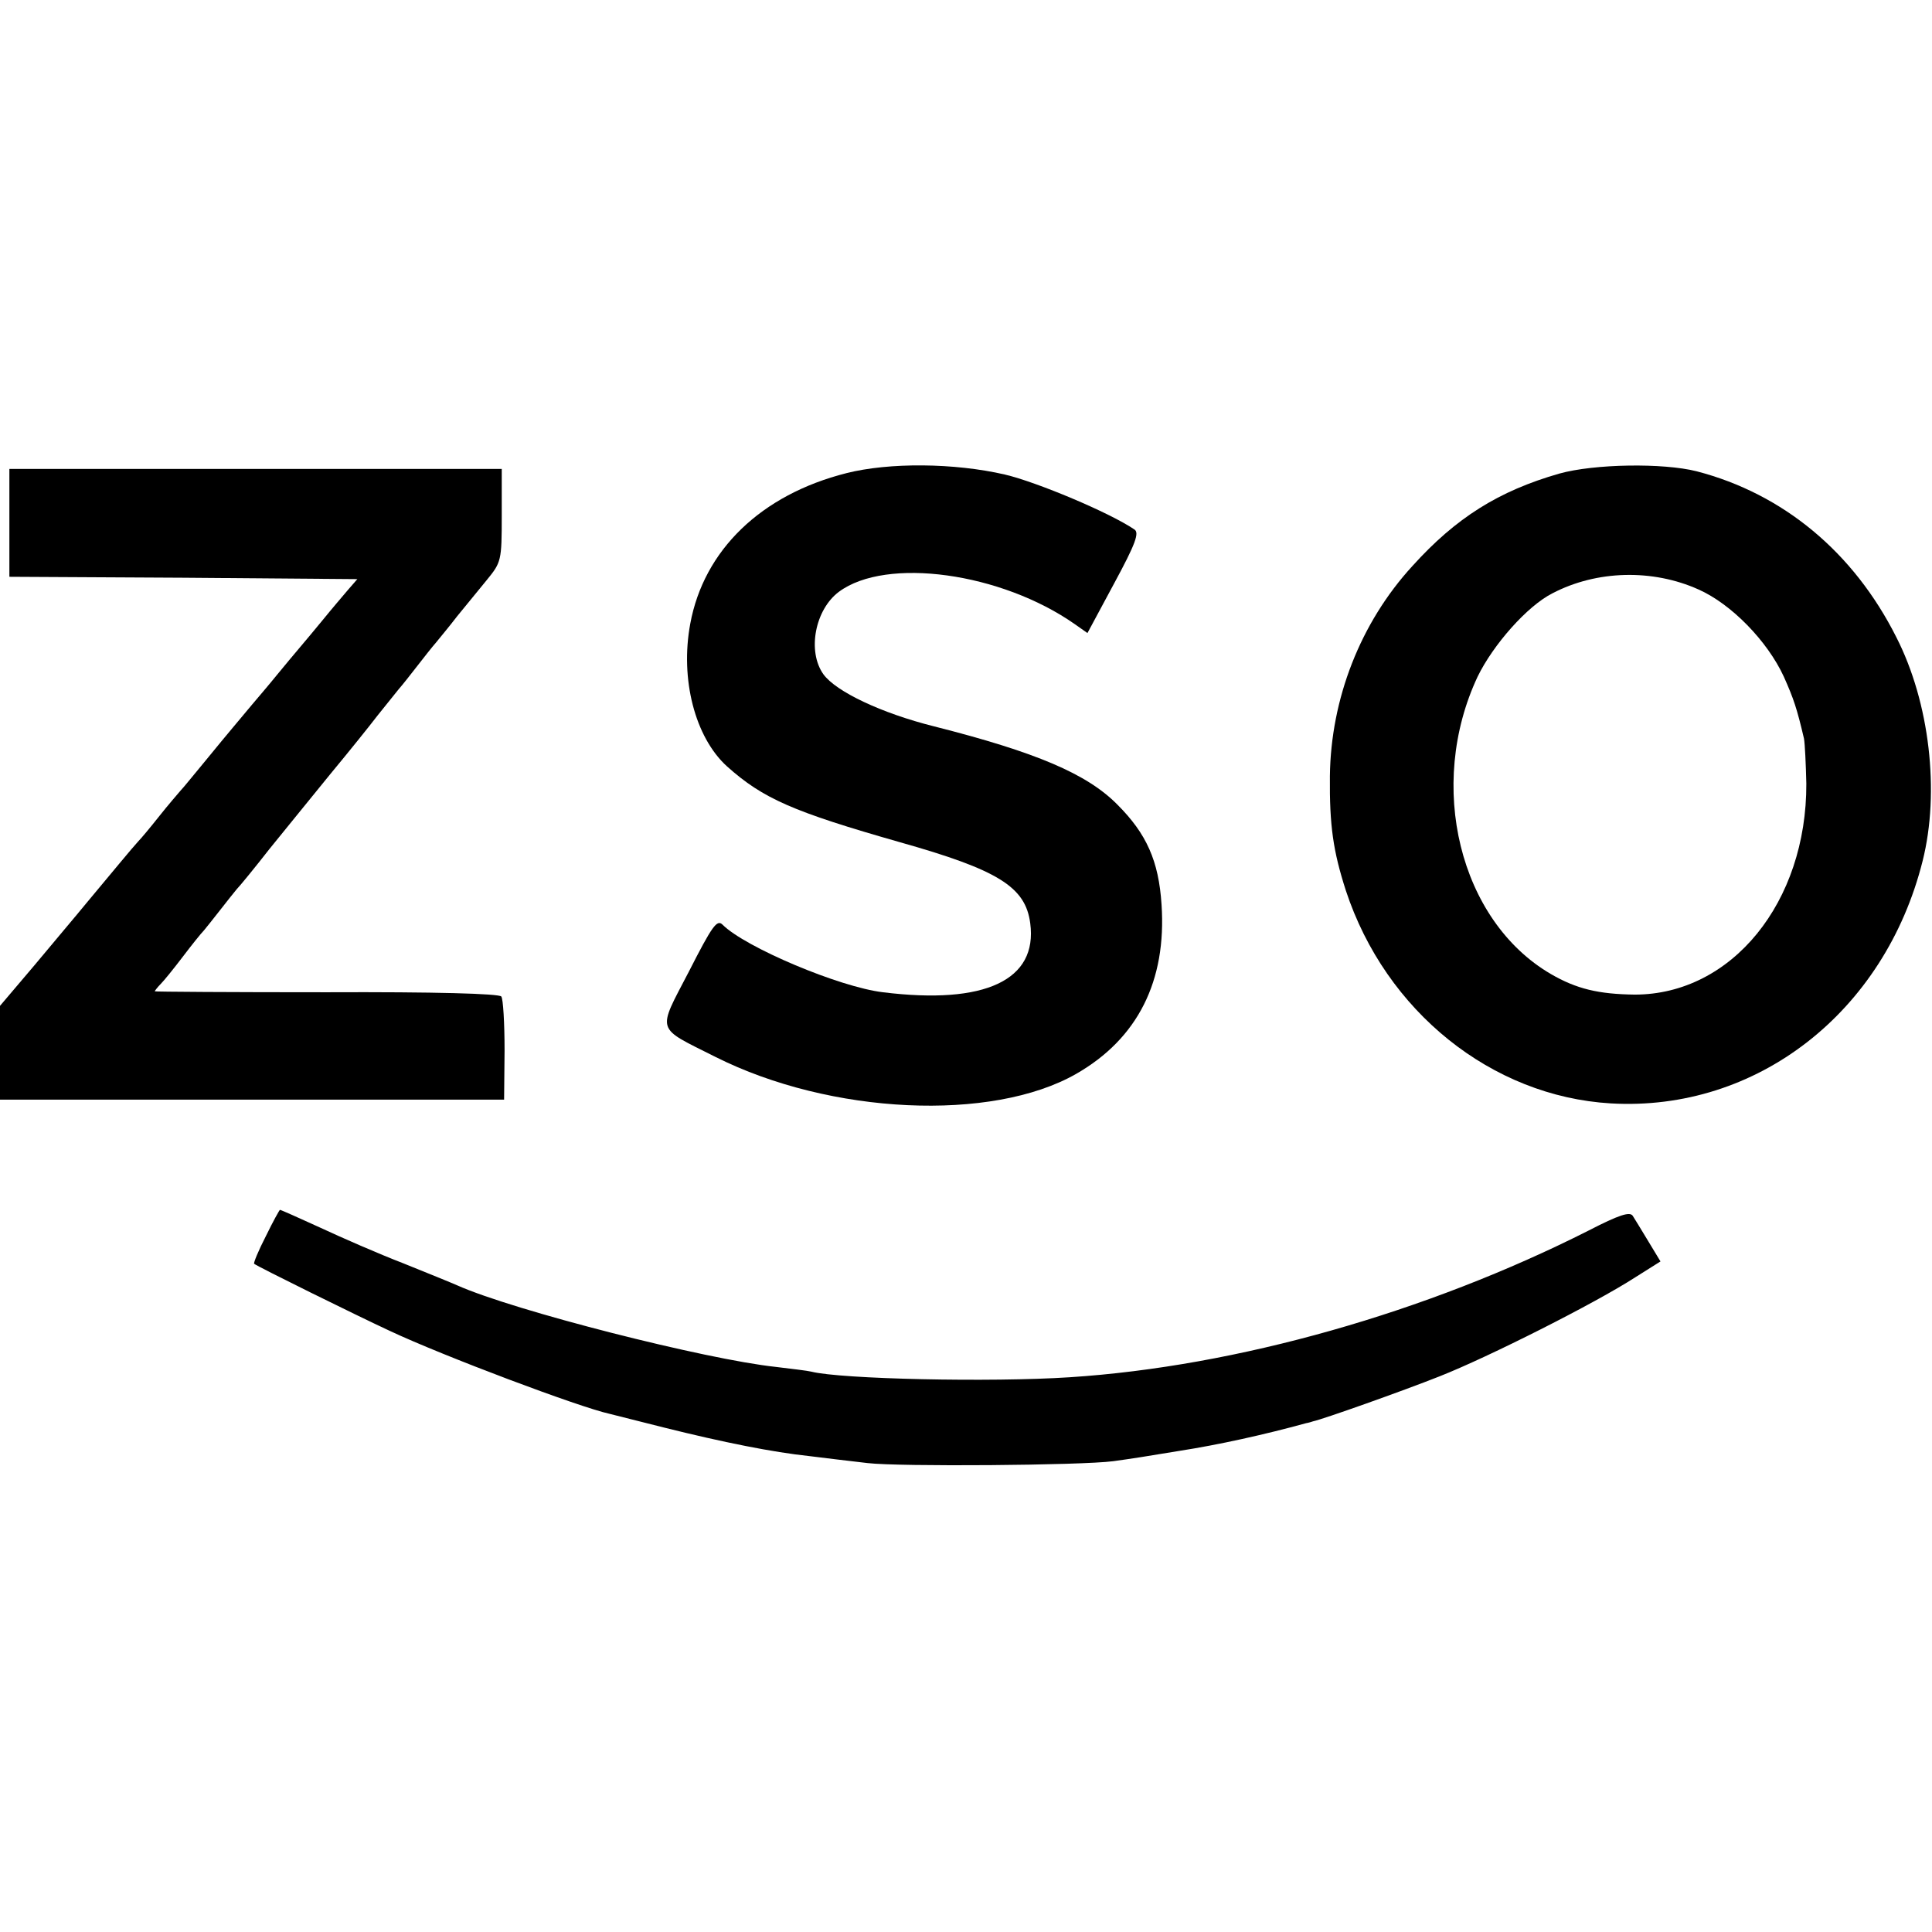
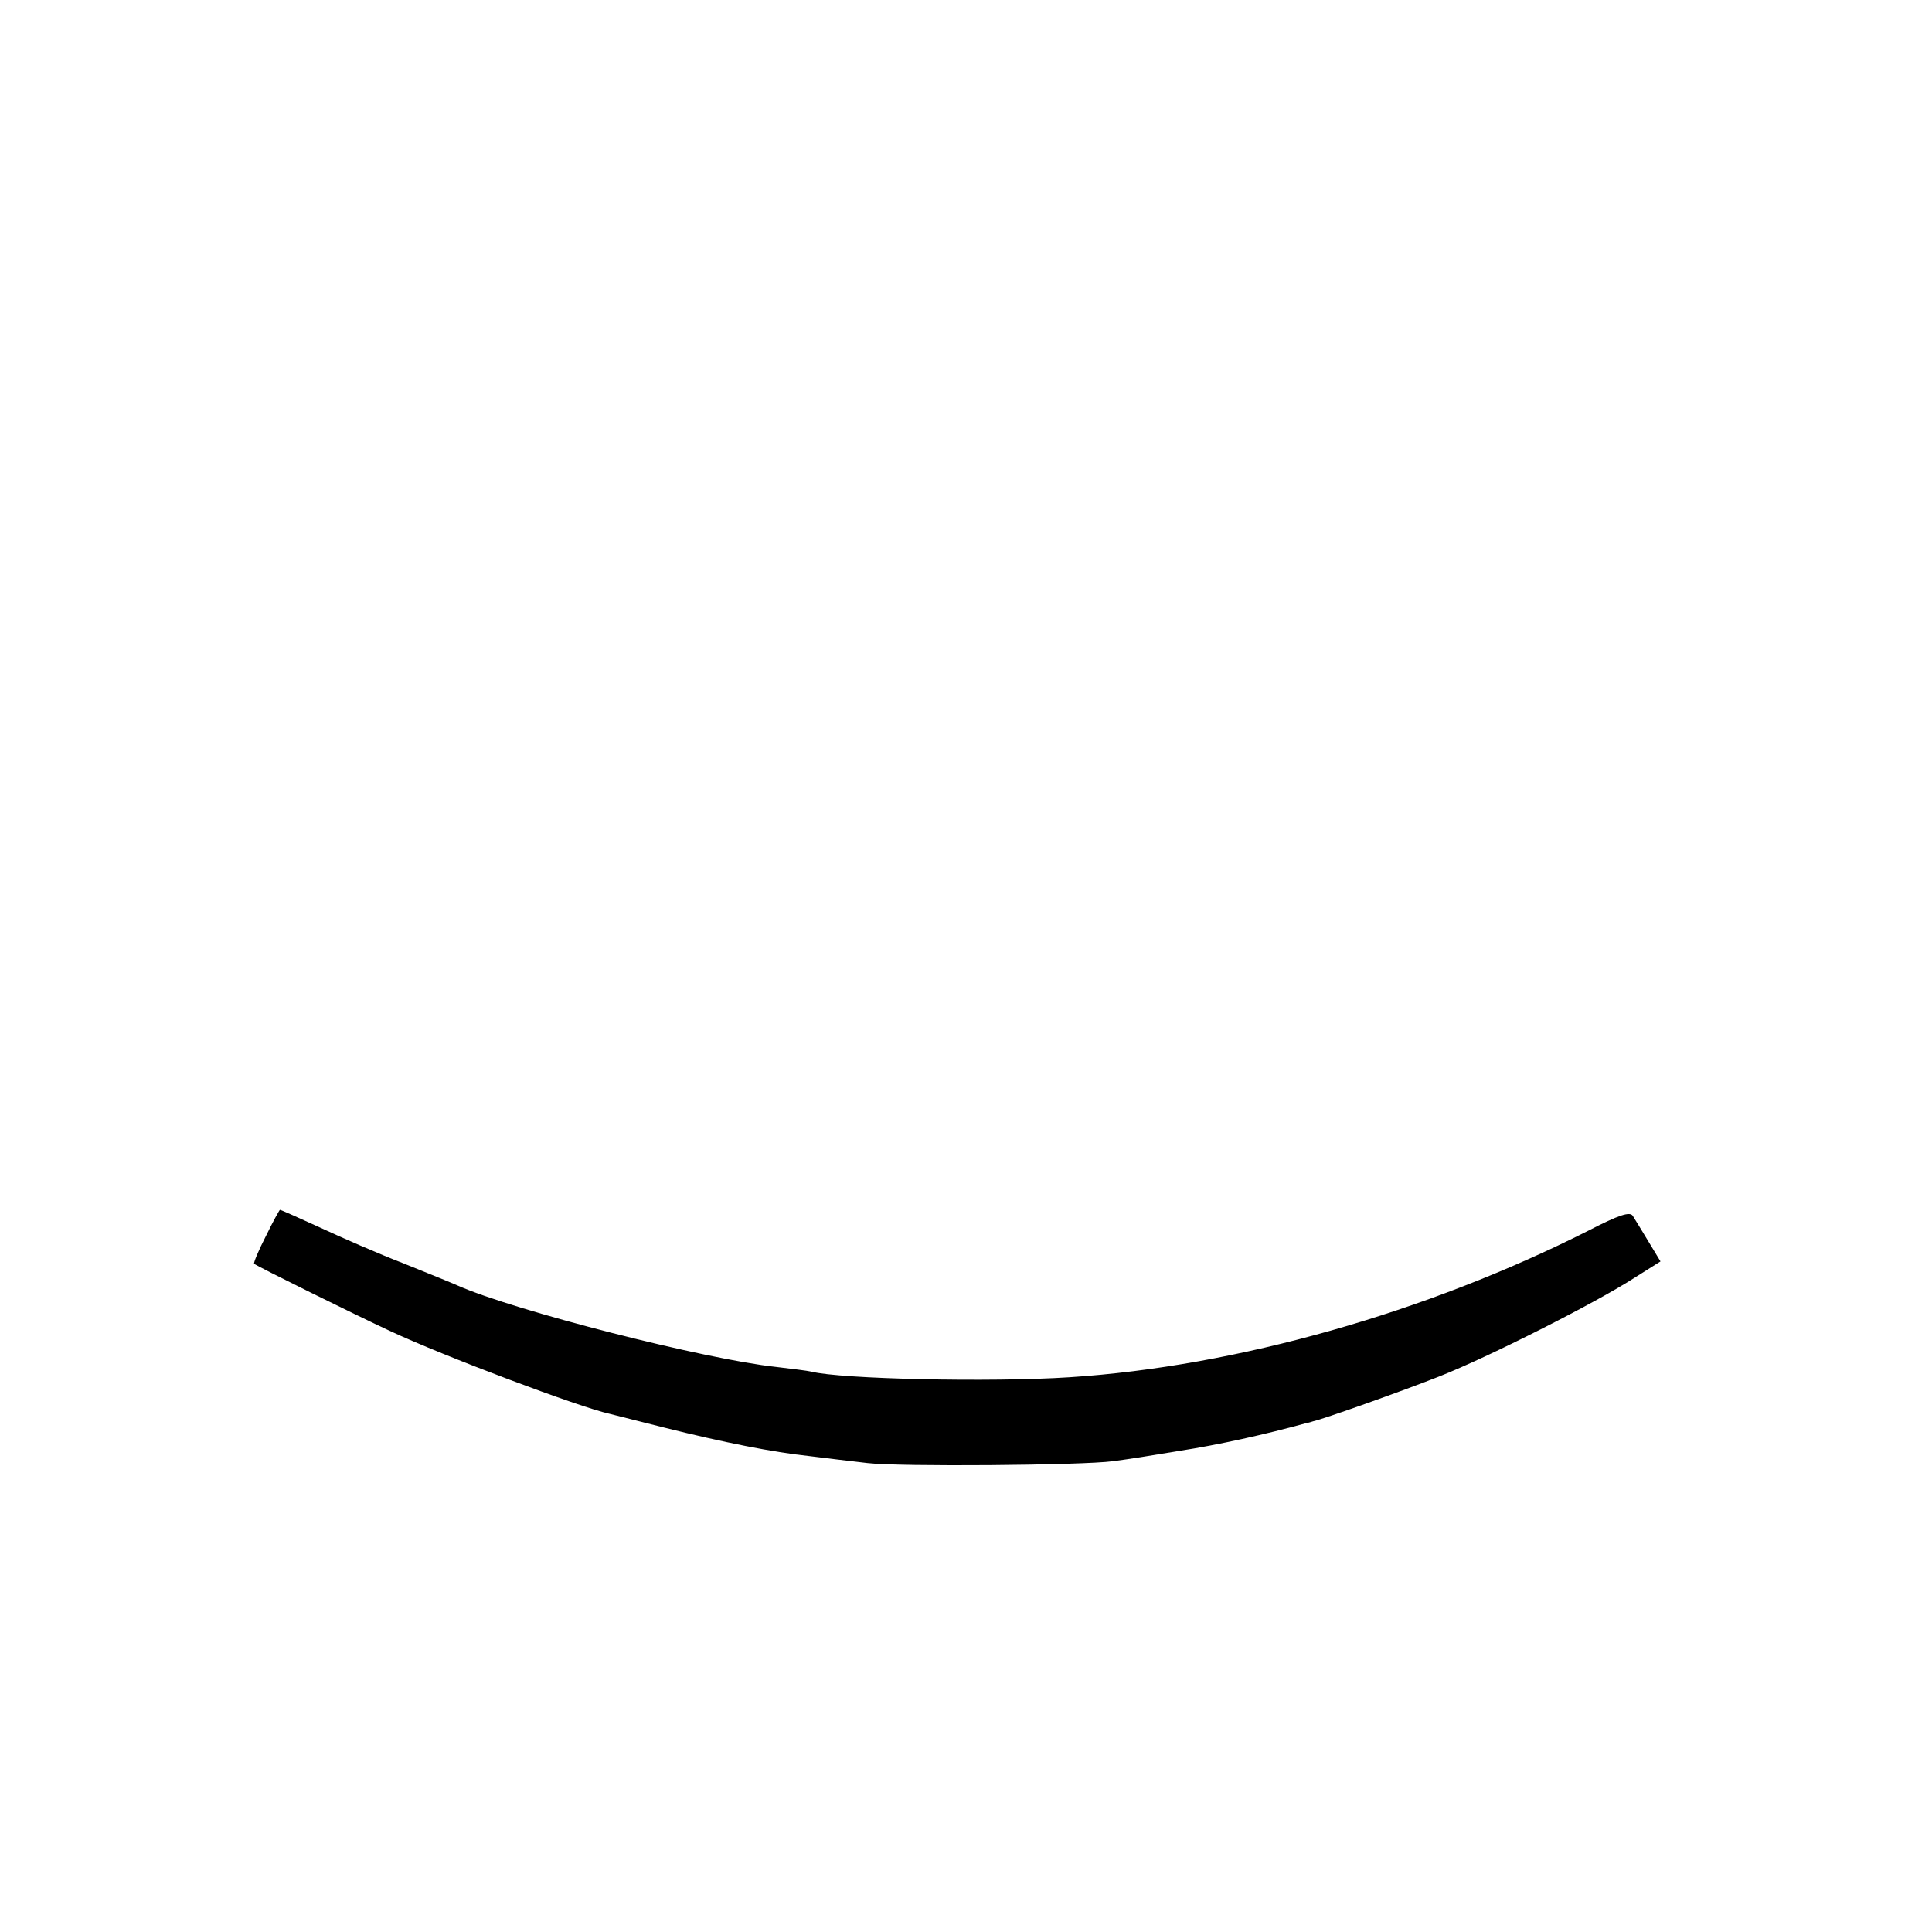
<svg xmlns="http://www.w3.org/2000/svg" version="1.0" width="412pt" height="412pt" viewBox="0 0 412 412" preserveAspectRatio="xMidYMid meet">
  <g transform="translate(0,412) scale(0.1,-0.1)" fill="#000000" stroke="none">
-     <path d="M1805 3111 c-182 -46 -304 -164 -333 -321 -22 -118 10 -242 78 -304 77 -69 141 -97 369 -162 209 -59 268 -95 278 -173 16 -121 -96 -174 -314 -147 -93 11 -294 96 -342 144 -12 12 -22 -2 -72 -100 -68 -131 -72 -117 57 -182 245 -123 589 -139 769 -36 131 75 193 198 182 361 -6 93 -32 151 -94 213 -65 66 -174 112 -391 167 -112 28 -209 74 -236 111 -35 49 -18 138 33 176 101 75 346 41 503 -69 l27 -19 57 106 c46 85 54 108 43 115 -53 36 -208 101 -276 117 -108 25 -247 26 -338 3z" />
-     <path d="M3325 3110 c-129 -37 -220 -94 -313 -197 -111 -121 -174 -283 -176 -448 -1 -106 7 -160 34 -244 85 -258 311 -439 565 -454 311 -18 584 194 665 517 37 147 15 338 -56 477 -91 181 -241 306 -426 354 -71 18 -218 16 -293 -5z m297 -247 c70 -31 147 -110 182 -186 21 -47 28 -68 43 -132 2 -11 4 -54 5 -96 1 -253 -159 -450 -366 -450 -77 1 -124 12 -179 44 -195 114 -265 402 -156 634 33 68 106 151 160 178 94 49 213 52 311 8z" />
-     <path d="M20 3005 l0 -115 371 -2 371 -3 -20 -23 c-11 -13 -35 -41 -52 -62 -17 -21 -40 -48 -50 -60 -10 -12 -33 -39 -50 -60 -17 -21 -41 -49 -52 -62 -29 -35 -49 -58 -98 -118 -25 -30 -49 -60 -55 -66 -5 -6 -26 -30 -45 -54 -19 -24 -39 -48 -45 -54 -13 -14 -59 -70 -110 -131 -22 -27 -73 -87 -112 -134 l-73 -86 0 -100 0 -100 537 0 538 0 1 105 c0 58 -3 110 -7 115 -5 6 -140 10 -373 9 -201 0 -366 1 -366 2 0 1 6 9 13 16 7 7 28 33 47 58 19 25 39 50 45 56 5 6 21 26 35 44 14 18 30 38 35 44 6 6 38 45 70 86 33 41 92 113 130 160 39 47 84 103 100 124 17 21 37 46 45 56 8 9 26 32 40 50 14 18 32 41 40 50 8 10 29 35 45 56 17 21 45 55 63 77 31 38 32 41 32 138 l0 99 -525 0 -525 0 0 -115z" />
    <path d="M567 1484 c-16 -31 -27 -58 -25 -59 5 -5 220 -111 289 -143 115 -54 405 -163 469 -177 8 -2 60 -15 115 -29 128 -32 234 -53 310 -61 33 -4 89 -11 125 -15 68 -8 456 -5 524 4 37 5 75 11 141 22 84 13 183 35 270 59 6 1 12 3 15 4 20 4 192 65 270 96 104 41 332 156 417 211 l54 34 -26 43 c-14 23 -29 48 -33 54 -6 10 -30 2 -94 -31 -346 -175 -751 -290 -1107 -313 -168 -11 -488 -4 -551 12 -8 2 -42 6 -75 10 -150 16 -559 120 -680 174 -11 5 -63 26 -115 47 -52 20 -132 55 -177 76 -46 21 -84 38 -86 38 -1 0 -15 -25 -30 -56z" />
  </g>
</svg>